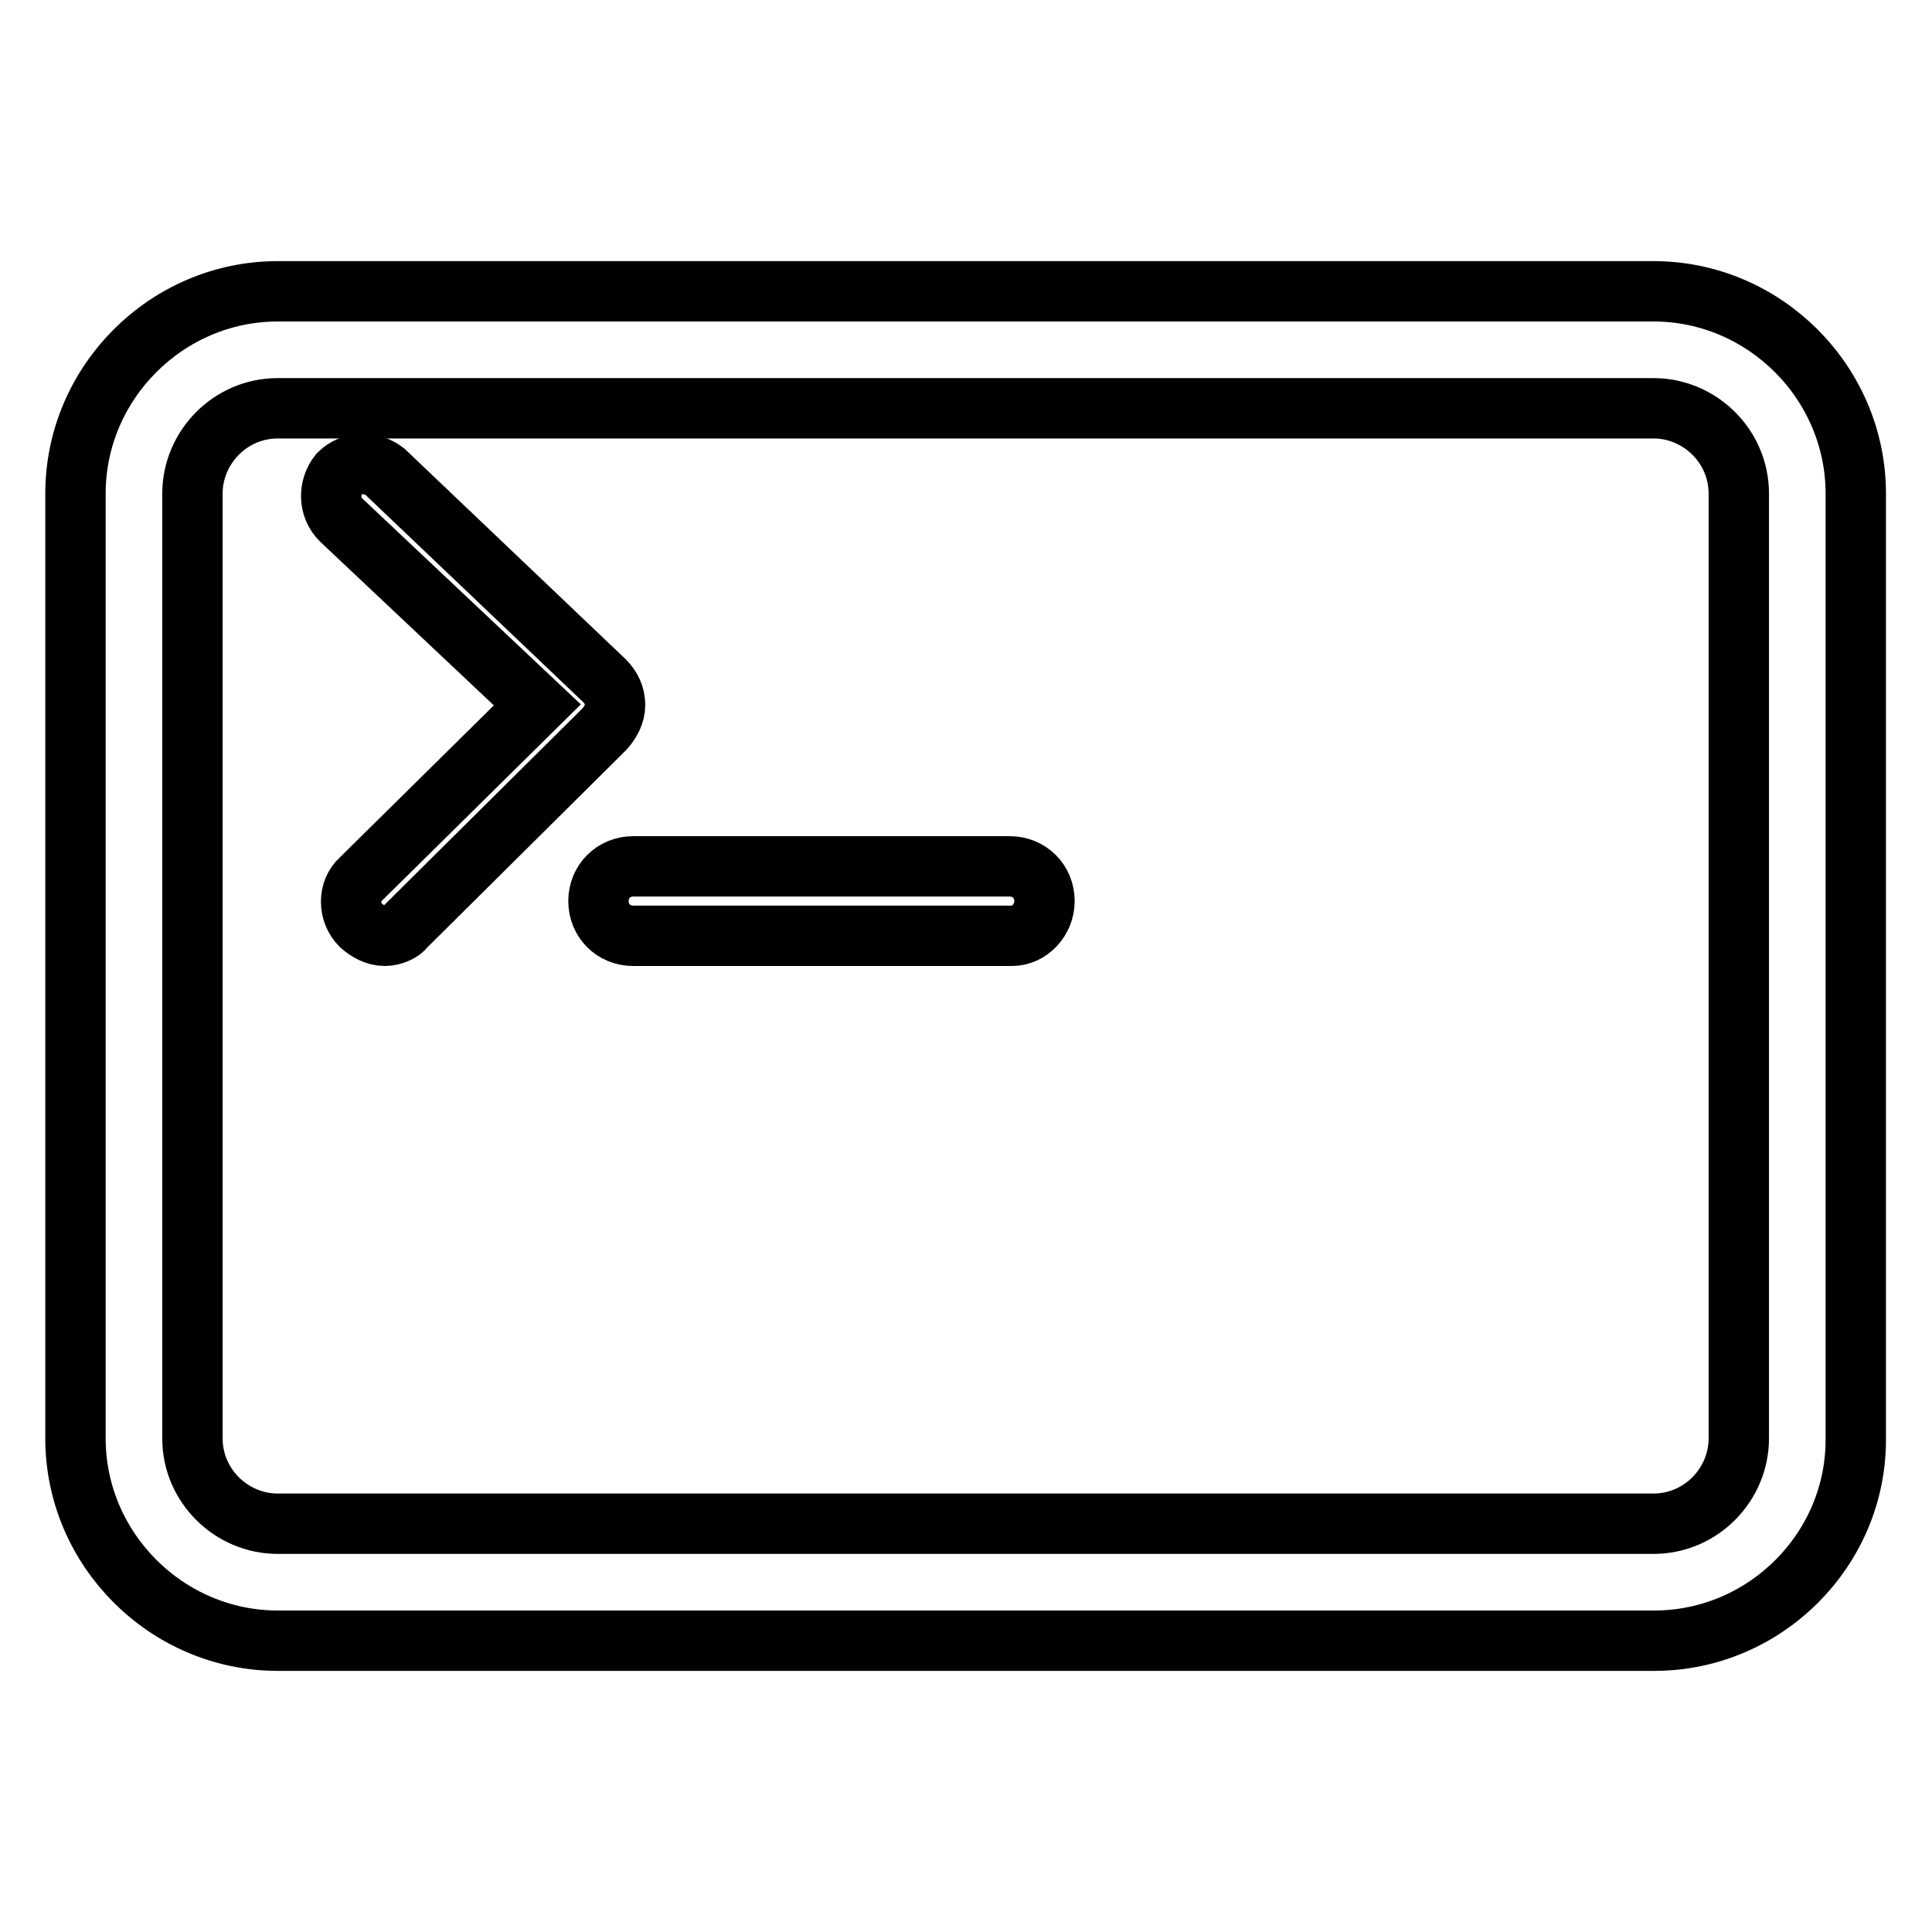
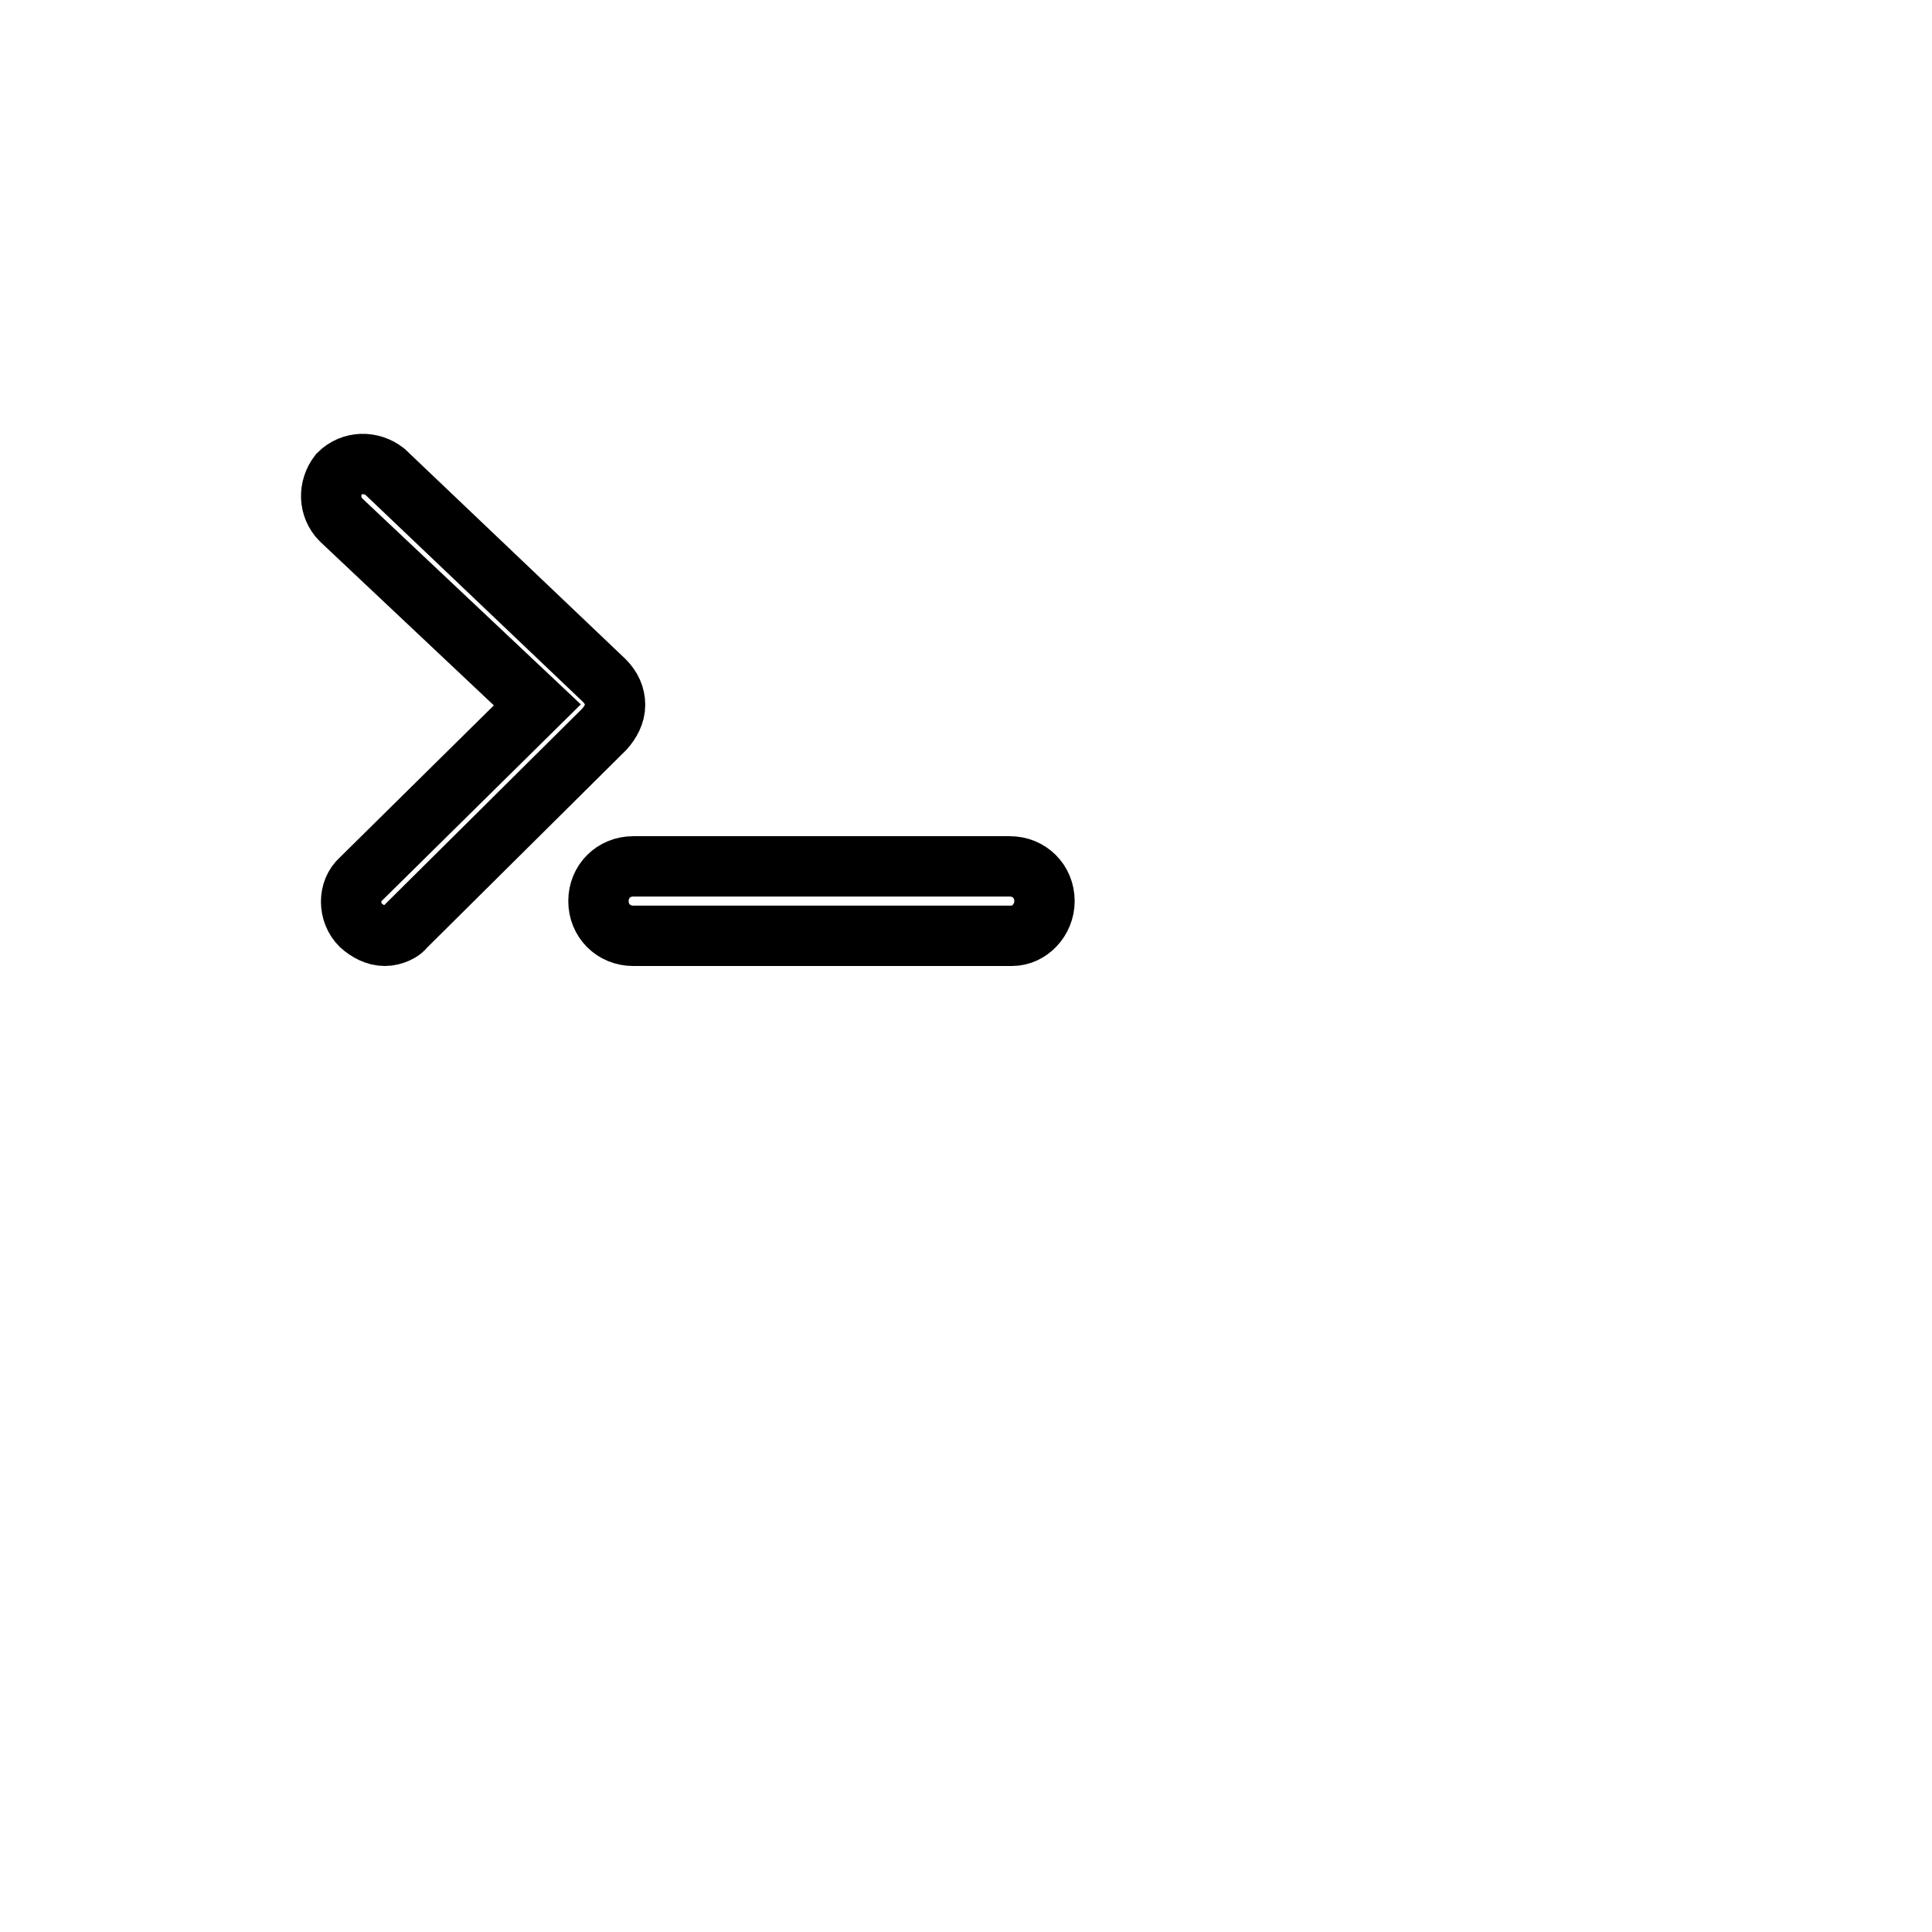
<svg xmlns="http://www.w3.org/2000/svg" version="1.1" x="0px" y="0px" viewBox="0 0 256 256" enable-background="new 0 0 256 256" xml:space="preserve">
  <g>
-     <path stroke-width="8" fill-opacity="0" stroke="#000000" d="M219.2,217.4H36.8c-14.7,0-26.8-12.1-26.8-26.8V65.4c0-14.7,12.1-26.8,26.8-26.8h182.3 c14.7,0,26.8,12.1,26.8,26.8v125.2C246,205.3,233.9,217.4,219.2,217.4L219.2,217.4z M36.8,54.1c-6.3,0-11.3,5.2-11.3,11.3v125.2 c0,6.3,5.2,11.3,11.3,11.3h182.3c6.3,0,11.3-5.2,11.3-11.3V65.4c0-6.3-5.2-11.3-11.3-11.3H36.8z" />
    <path stroke-width="8" fill-opacity="0" stroke="#000000" d="M51,124c-1.2,0-2.3-0.6-3.2-1.4c-1.7-1.7-1.7-4.6,0-6.1l23.4-23.1l-26-24.5c-1.7-1.7-1.7-4.3-0.3-6.1 c1.7-1.7,4.3-1.7,6.1-0.3l29.1,27.7c0.9,0.9,1.4,2,1.4,3.2s-0.6,2.3-1.4,3.2l-26.5,26.3C53.3,123.4,52.1,124,51,124z M134.1,124 H83.9c-2.6,0-4.6-2-4.6-4.6c0-2.6,2-4.6,4.6-4.6h49.9c2.6,0,4.6,2,4.6,4.6C138.4,121.9,136.4,124,134.1,124L134.1,124z" />
  </g>
</svg>